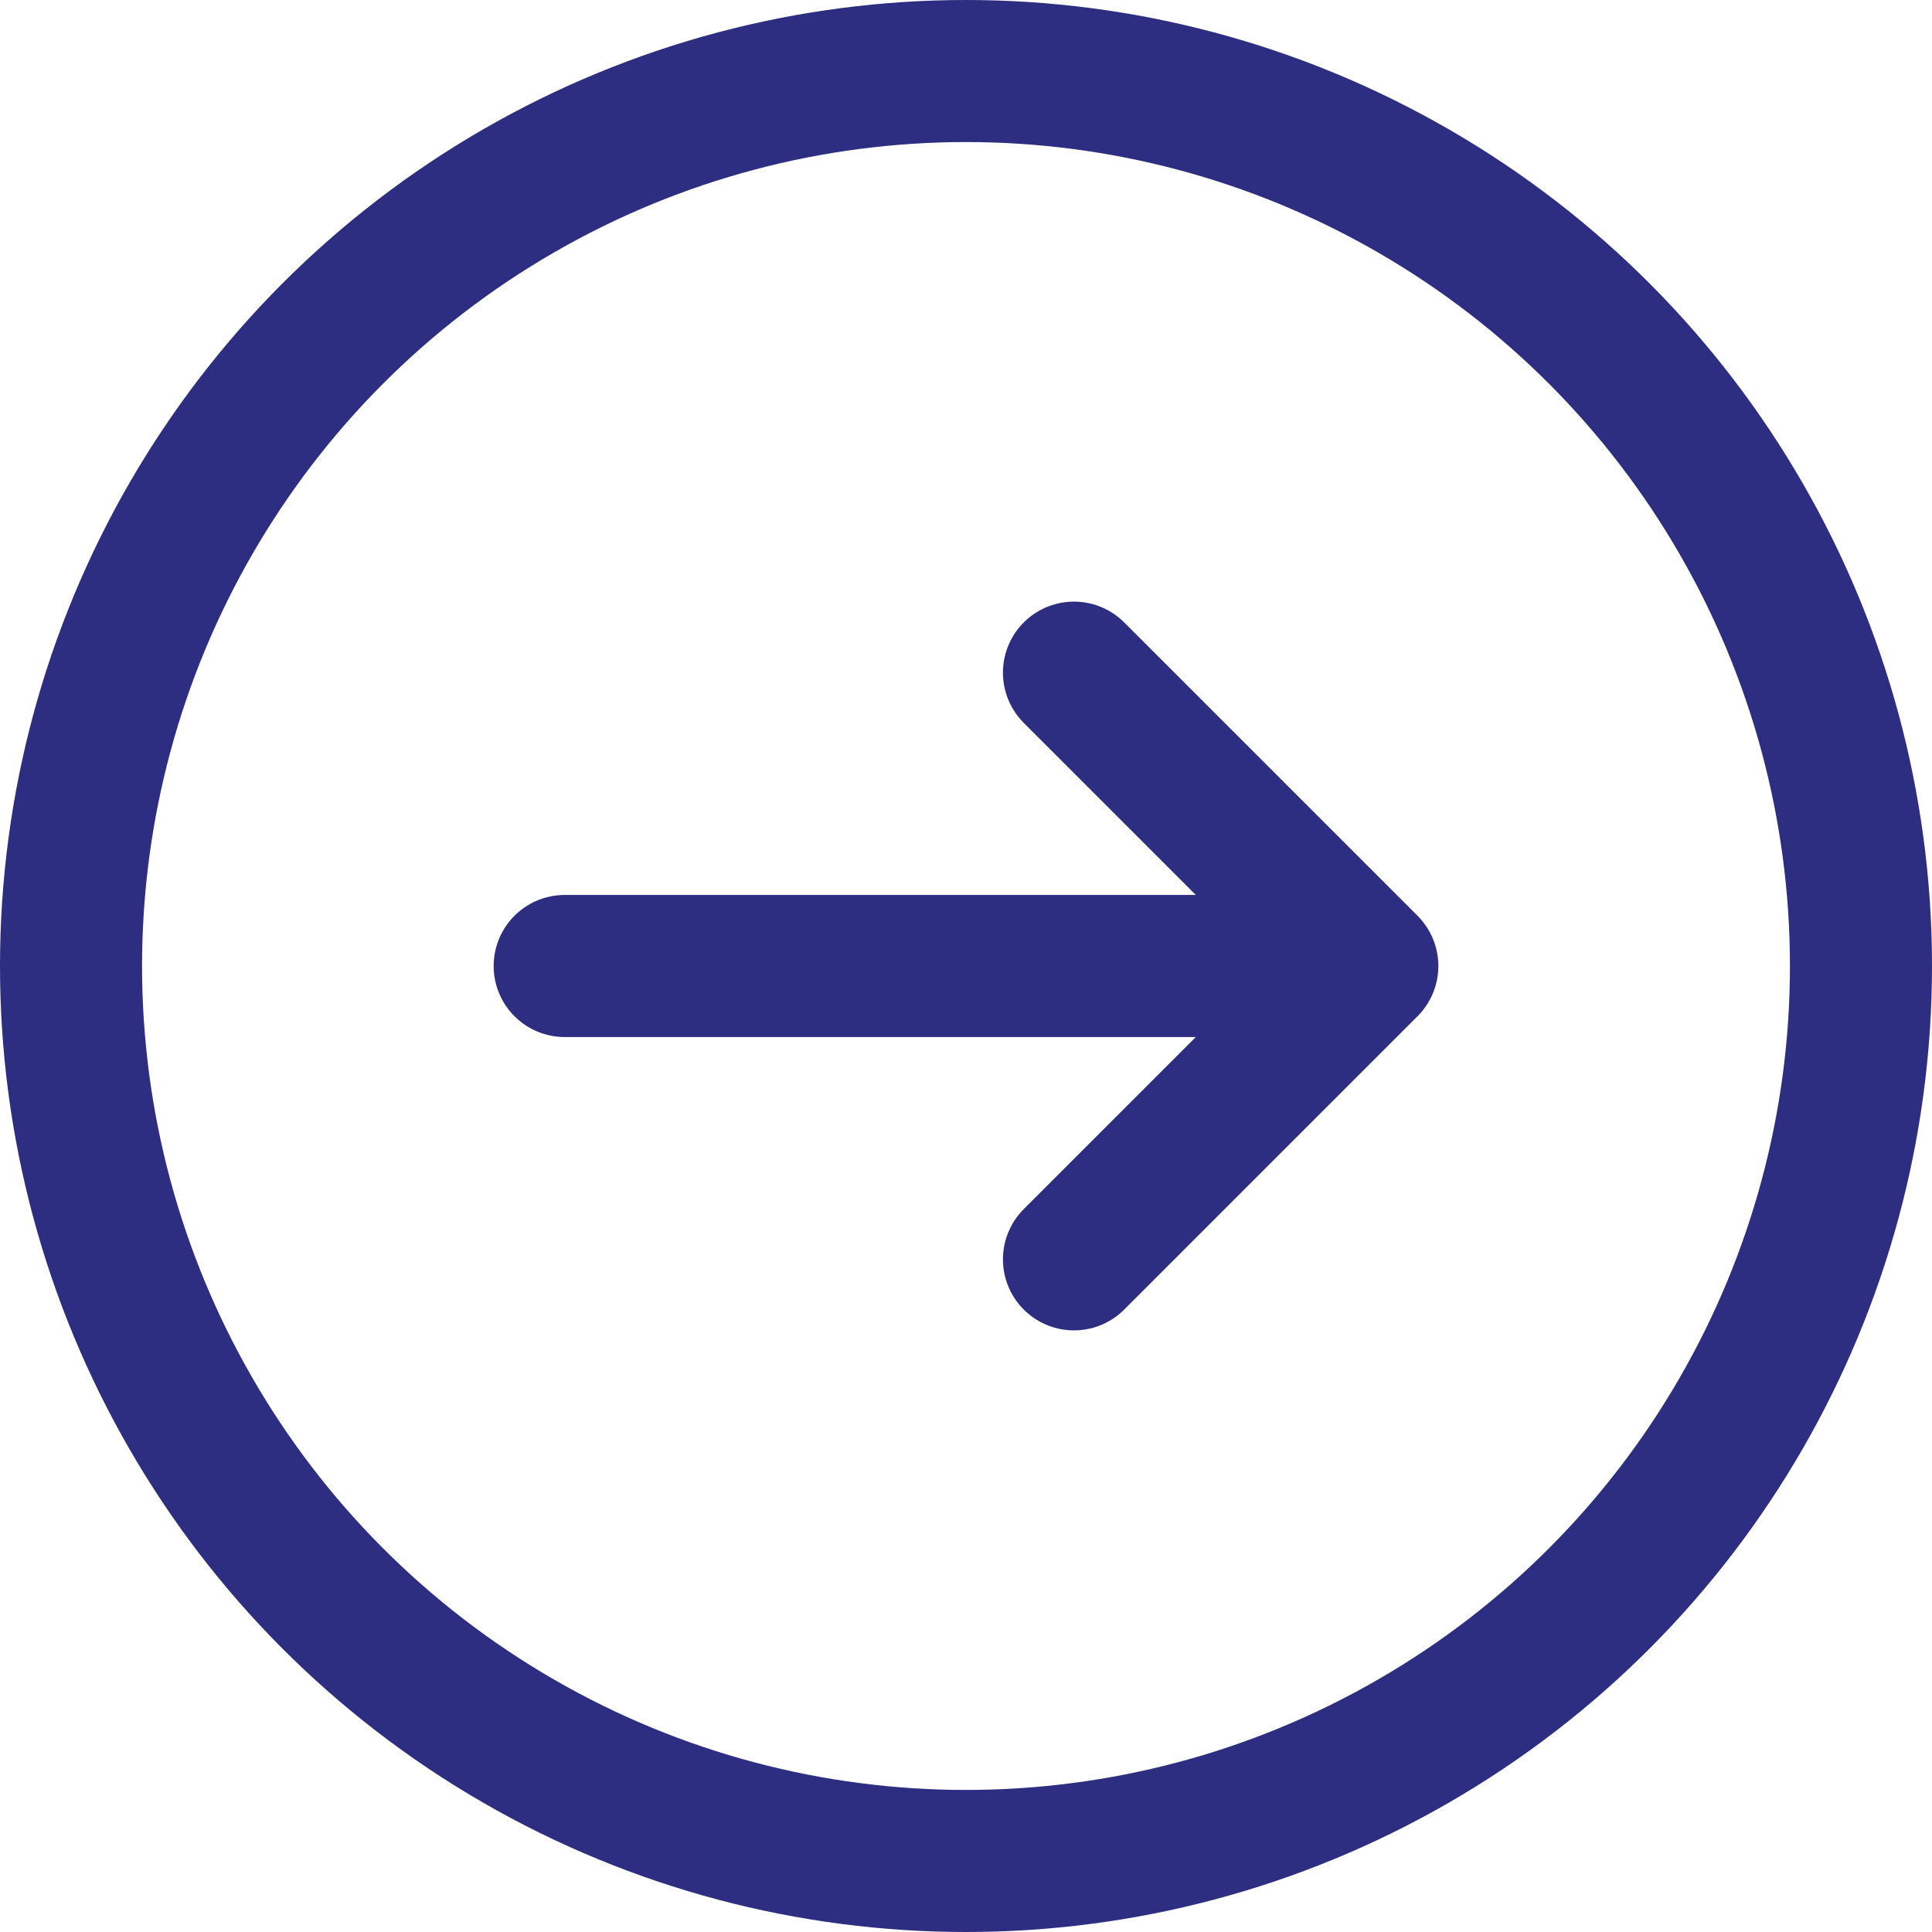
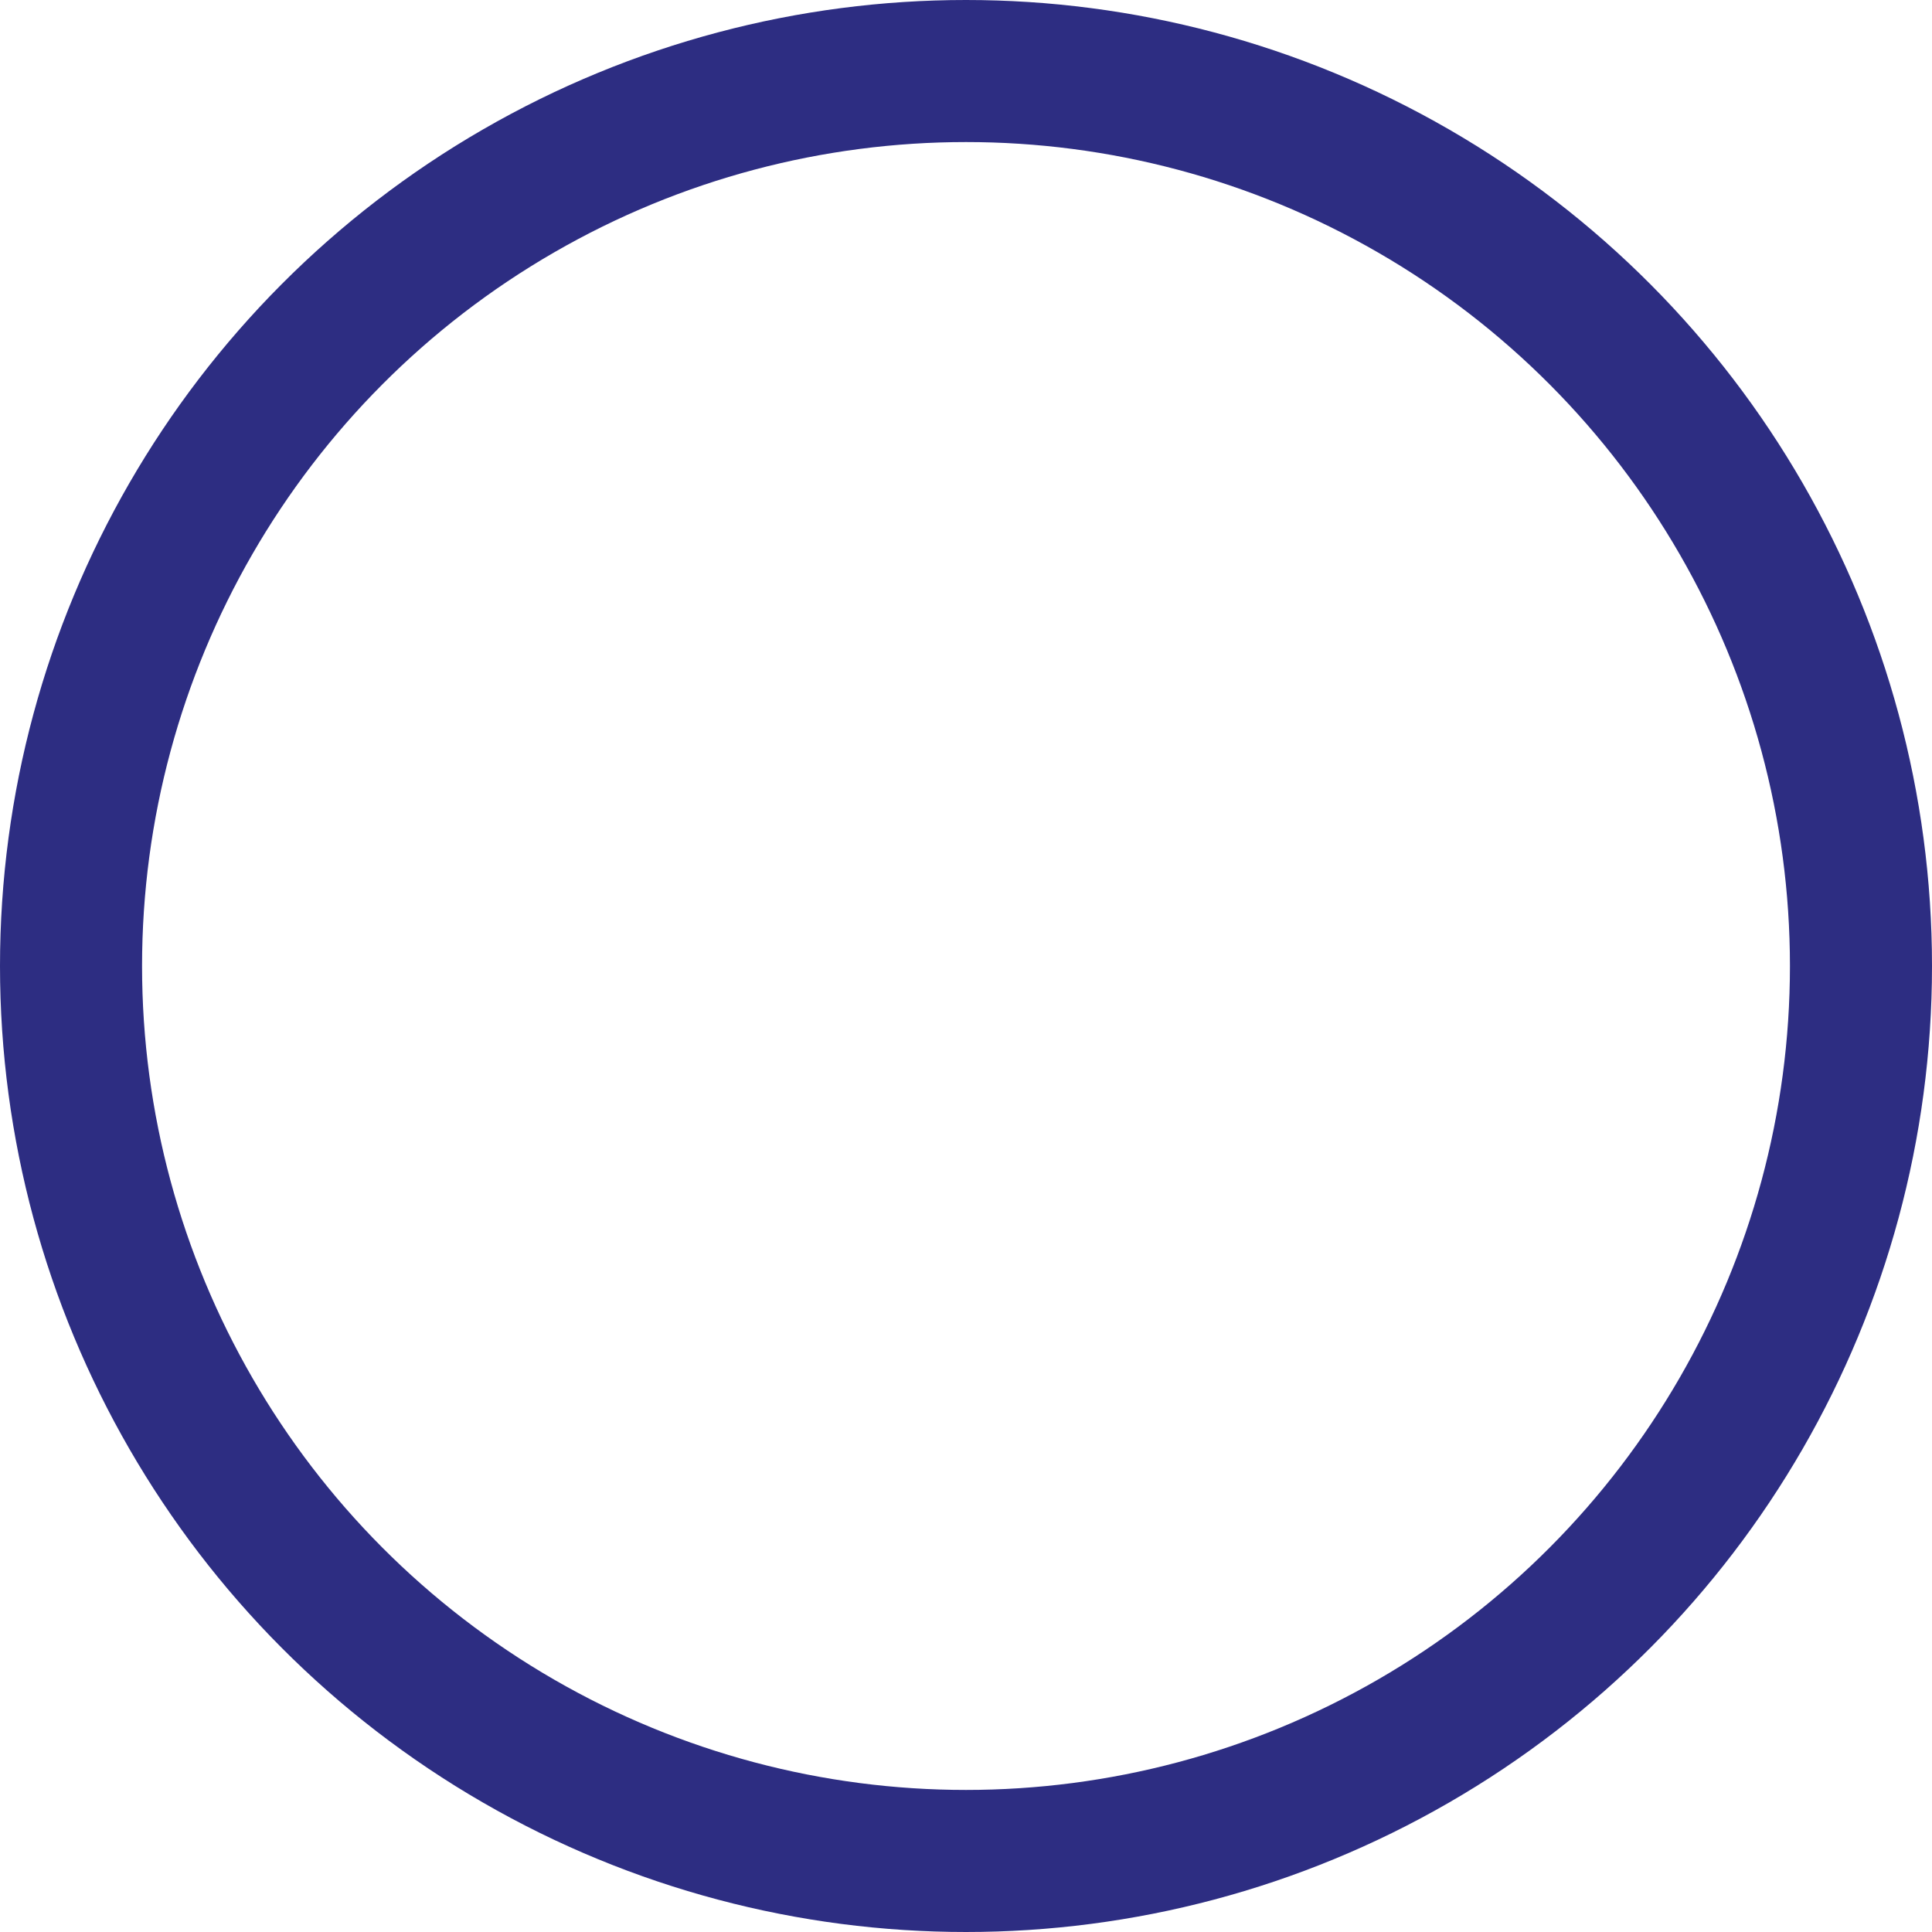
<svg xmlns="http://www.w3.org/2000/svg" id="Layer_1" data-name="Layer 1" viewBox="0 0 27.2 27.2">
  <defs>
    <style>.cls-1,.cls-2{fill:none;stroke:#2d2d82;stroke-width:2px;}.cls-1{stroke-miterlimit:10;}.cls-2{stroke-linecap:round;stroke-linejoin:round;}</style>
  </defs>
  <circle class="cls-1" cx="13.6" cy="13.6" r="12.6" />
-   <line class="cls-2" x1="7.95" y1="13.6" x2="18.23" y2="13.6" />
-   <polyline class="cls-2" points="15.12 9.47 19.25 13.6 15.12 17.73" />
</svg>